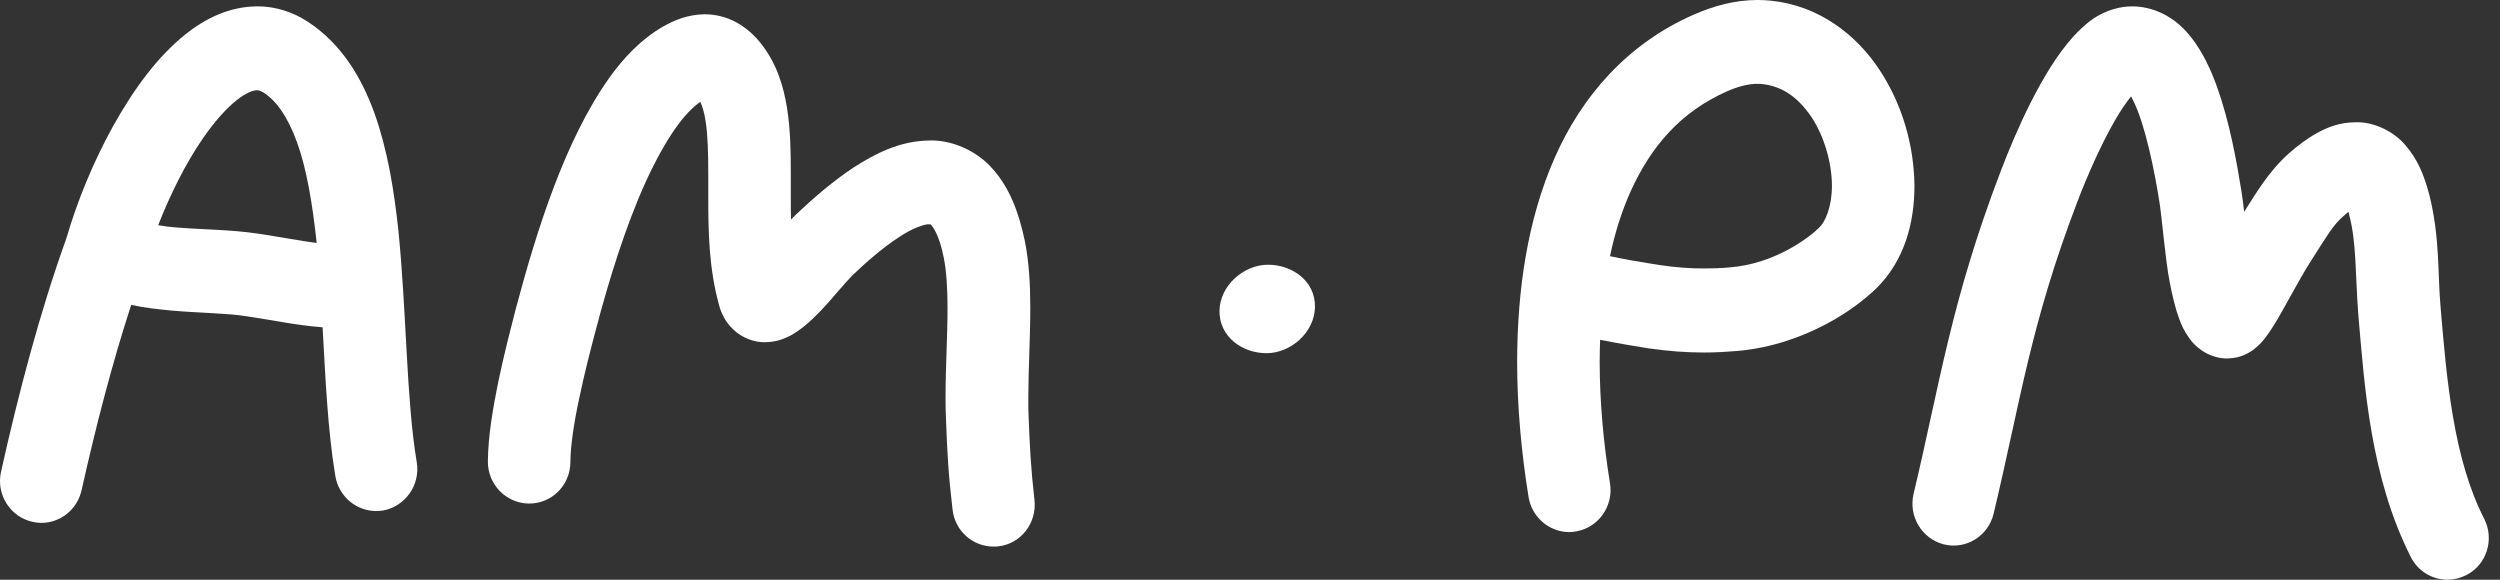
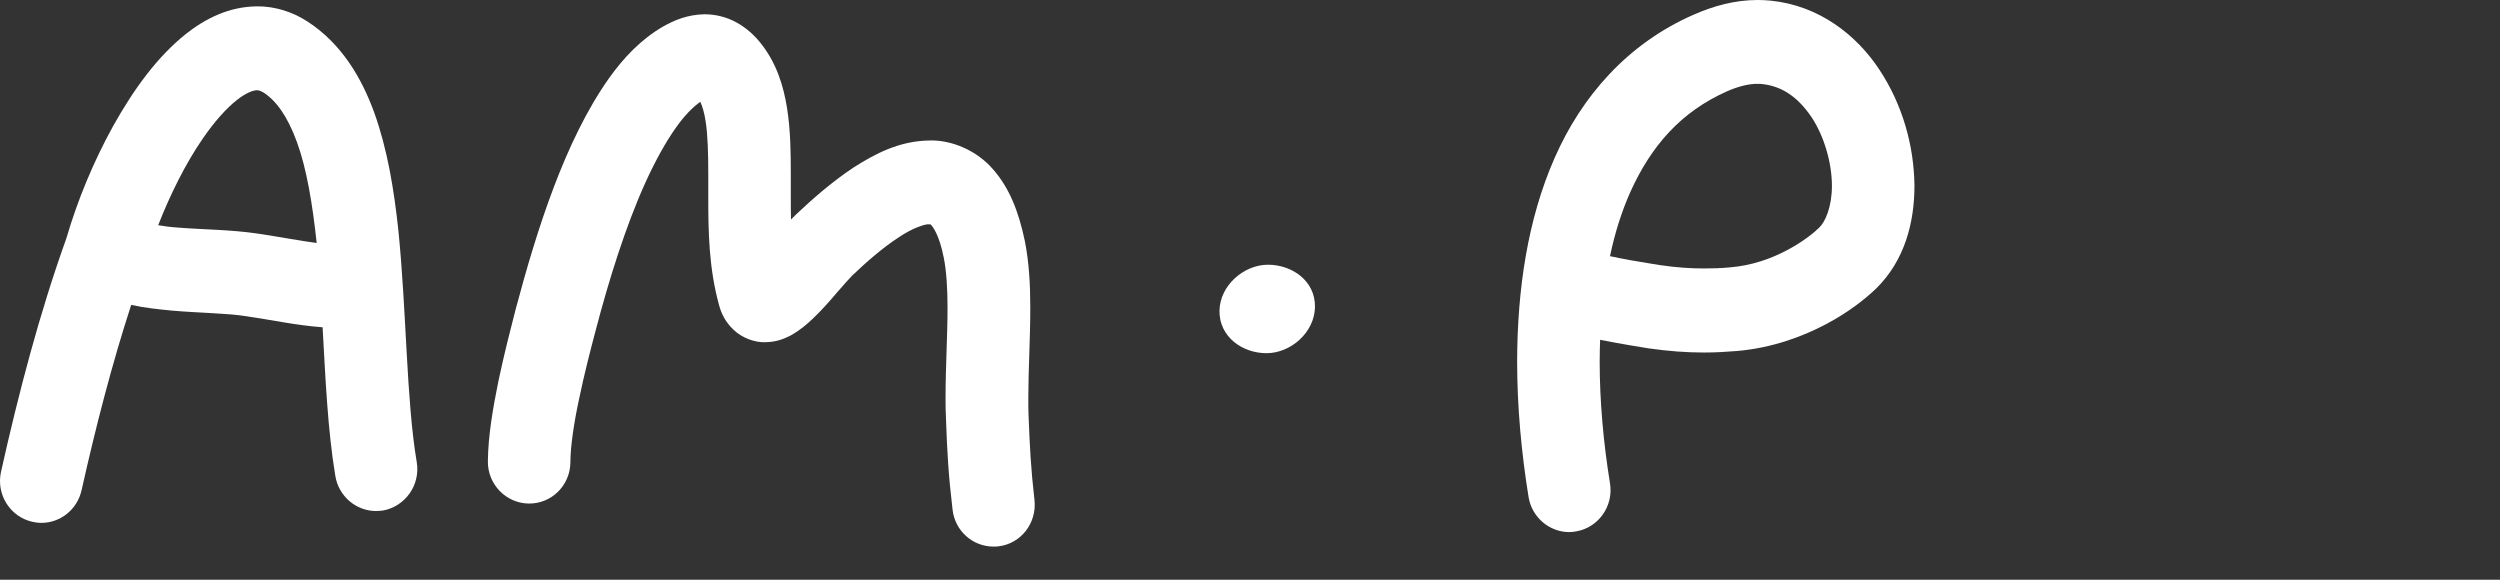
<svg xmlns="http://www.w3.org/2000/svg" width="138" height="32" viewBox="0 0 138 32" fill="none">
  <rect x="0" y="0" width="138" height="32" fill="#333333" stroke="none" />
  <path d="M69.994 14.613C68.649 14.613 67.341 15.764 67.316 17.145C67.292 18.599 68.588 19.496 69.909 19.496C71.254 19.496 72.563 18.345 72.587 16.951C72.611 15.497 71.315 14.613 69.994 14.613Z" fill="white" />
-   <path d="M137.132 28.644C135.448 25.372 135.06 21.035 134.721 16.963C134.552 15.146 134.697 13.123 134.091 10.723C133.812 9.681 133.461 8.797 132.783 8.021C132.14 7.246 131.014 6.713 130.032 6.749C129.16 6.749 128.469 7.028 127.9 7.343C127.33 7.658 126.845 8.034 126.397 8.421C125.779 8.966 125.294 9.56 124.895 10.13C124.531 10.639 124.228 11.148 123.877 11.693C123.828 11.269 123.78 10.881 123.731 10.578C123.465 8.918 123.077 6.749 122.386 4.81C122.035 3.841 121.611 2.908 120.945 2.048C120.605 1.624 120.193 1.212 119.648 0.897C119.103 0.57 118.412 0.352 117.709 0.352C117.54 0.352 117.358 0.364 117.188 0.388C115.856 0.606 115.104 1.321 114.462 1.999C113.517 3.054 112.778 4.326 112.099 5.647C111.433 6.967 110.864 8.336 110.439 9.451C107.689 16.648 107.083 21.18 105.629 27.263C105.338 28.498 106.09 29.747 107.301 30.049C108.525 30.352 109.761 29.589 110.052 28.341C111.566 21.98 112.087 17.896 114.68 11.111C115.189 9.778 115.953 8.021 116.728 6.676C117.043 6.119 117.37 5.647 117.637 5.319C117.673 5.38 117.709 5.465 117.746 5.537C118.4 6.822 118.933 9.403 119.224 11.305C119.26 11.547 119.357 12.371 119.442 13.195C119.539 14.043 119.636 14.904 119.769 15.582C119.915 16.321 120.06 16.976 120.302 17.63C120.424 17.957 120.569 18.284 120.86 18.684C121.005 18.89 121.199 19.108 121.526 19.338C121.841 19.556 122.302 19.762 122.835 19.787H122.895H122.956C123.719 19.762 124.083 19.496 124.325 19.351C124.749 19.035 124.882 18.842 125.04 18.648C125.525 18.018 125.9 17.303 126.349 16.503C126.785 15.728 127.233 14.904 127.548 14.431C127.996 13.728 128.336 13.183 128.602 12.795C128.881 12.396 129.087 12.165 129.378 11.911C129.463 11.838 129.547 11.765 129.632 11.693C129.644 11.753 129.669 11.814 129.681 11.887C130.081 13.389 130.008 15.11 130.177 17.351C130.529 21.398 130.844 26.317 133.073 30.74C133.473 31.54 134.273 32 135.097 32C135.448 32 135.8 31.915 136.139 31.746C137.266 31.176 137.702 29.783 137.132 28.644Z" fill="white" />
  <path d="M103.739 3.841C102.479 1.927 100.407 0.303 97.741 0.036C97.499 0.012 97.257 0 97.026 0C95.742 0 94.567 0.339 93.513 0.8C89.841 2.399 87.309 5.319 85.818 8.712C84.316 12.117 83.759 15.994 83.746 19.932C83.746 22.44 83.977 24.96 84.376 27.432C84.558 28.559 85.528 29.371 86.618 29.371C86.739 29.371 86.861 29.359 86.994 29.334C88.23 29.128 89.078 27.941 88.872 26.681C88.508 24.439 88.302 22.149 88.302 19.944C88.302 19.544 88.314 19.144 88.327 18.757C89.429 18.975 90.677 19.181 91.004 19.229C92.107 19.387 93.1 19.459 94.058 19.459C94.688 19.459 95.281 19.423 95.887 19.375C97.814 19.205 99.45 18.599 100.746 17.921C102.043 17.242 102.976 16.491 103.569 15.921C105.144 14.37 105.678 12.274 105.678 10.251C105.653 8.045 105.023 5.78 103.739 3.841ZM100.407 12.577C100.152 12.832 99.498 13.365 98.638 13.813C97.778 14.273 96.699 14.661 95.5 14.758C95.003 14.806 94.53 14.819 94.058 14.819C93.331 14.819 92.567 14.77 91.647 14.637C91.501 14.613 90.738 14.492 89.974 14.358C89.587 14.286 89.199 14.213 88.872 14.14C89.138 12.868 89.514 11.68 89.987 10.614C91.15 8.033 92.798 6.167 95.33 5.041C95.96 4.762 96.566 4.616 97.038 4.629C97.123 4.629 97.208 4.629 97.281 4.641C98.383 4.762 99.244 5.368 99.983 6.446C100.698 7.512 101.122 9.003 101.122 10.263C101.122 11.426 100.746 12.274 100.407 12.577Z" fill="white" />
-   <path d="M21.988 12.698C21.745 10.432 21.382 8.239 20.667 6.24C19.952 4.265 18.837 2.399 16.972 1.187C16.136 0.642 15.142 0.339 14.185 0.351C12.646 0.364 11.35 1.018 10.271 1.866C8.66 3.15 7.375 4.944 6.26 6.931C5.17 8.894 4.273 11.062 3.667 13.147C2.189 17.254 1.026 21.701 0.057 26.039C-0.222 27.287 0.554 28.523 1.777 28.801C1.947 28.838 2.117 28.862 2.286 28.862C3.328 28.862 4.261 28.135 4.504 27.056C5.279 23.591 6.176 20.102 7.242 16.83C8.005 17 8.756 17.072 9.483 17.145C11.046 17.278 12.561 17.291 13.543 17.448C14.912 17.642 16.317 17.957 17.808 18.066C17.965 20.877 18.086 23.724 18.51 26.269C18.692 27.396 19.662 28.208 20.752 28.208C20.873 28.208 21.006 28.195 21.128 28.183C22.363 27.965 23.212 26.778 23.006 25.518C22.424 22.089 22.448 17.218 21.988 12.698ZM14.209 12.892C12.731 12.674 11.204 12.674 9.859 12.565C9.459 12.541 9.084 12.492 8.732 12.432C9.399 10.723 10.259 9.003 11.18 7.67C11.822 6.725 12.501 5.974 13.07 5.525C13.652 5.065 14.039 4.98 14.185 4.98C14.282 4.992 14.342 4.992 14.536 5.101C15.239 5.549 15.869 6.41 16.39 7.84C16.923 9.294 17.25 11.244 17.48 13.413C16.547 13.292 15.433 13.074 14.209 12.892Z" fill="white" />
+   <path d="M21.988 12.698C21.745 10.432 21.382 8.239 20.667 6.24C19.952 4.265 18.837 2.399 16.972 1.187C16.136 0.642 15.142 0.339 14.185 0.351C12.646 0.364 11.35 1.018 10.271 1.866C8.66 3.15 7.375 4.944 6.26 6.931C5.17 8.894 4.273 11.062 3.667 13.147C2.189 17.254 1.026 21.701 0.057 26.039C-0.222 27.287 0.554 28.523 1.777 28.801C1.947 28.838 2.117 28.862 2.286 28.862C3.328 28.862 4.261 28.135 4.504 27.056C5.279 23.591 6.176 20.102 7.242 16.83C8.005 17 8.756 17.072 9.483 17.145C11.046 17.278 12.561 17.291 13.543 17.448C14.912 17.642 16.317 17.957 17.808 18.066C17.965 20.877 18.086 23.724 18.51 26.269C18.692 27.396 19.662 28.208 20.752 28.208C20.873 28.208 21.006 28.195 21.128 28.183C22.363 27.965 23.212 26.778 23.006 25.518C22.424 22.089 22.448 17.218 21.988 12.698ZM14.209 12.892C12.731 12.674 11.204 12.674 9.859 12.565C9.459 12.541 9.084 12.492 8.732 12.432C9.399 10.723 10.259 9.003 11.18 7.67C11.822 6.725 12.501 5.974 13.07 5.525C13.652 5.065 14.039 4.98 14.185 4.98C14.282 4.992 14.342 4.992 14.536 5.101C15.239 5.549 15.869 6.41 16.39 7.84C16.923 9.294 17.25 11.244 17.48 13.413C16.547 13.292 15.433 13.074 14.209 12.892" fill="white" />
  <path d="M56.775 22.913C56.763 22.598 56.763 22.27 56.763 21.943C56.763 20.417 56.872 18.696 56.872 17C56.872 15.752 56.811 14.516 56.569 13.292C56.23 11.681 55.721 10.372 54.812 9.342C53.915 8.3 52.522 7.718 51.31 7.755C49.638 7.779 48.317 8.482 47.118 9.245C45.93 10.033 44.852 10.978 43.943 11.838C43.846 11.935 43.749 12.032 43.664 12.117C43.652 11.717 43.652 11.305 43.652 10.893C43.652 10.481 43.652 10.069 43.652 9.645C43.652 8.433 43.64 7.209 43.446 5.974C43.253 4.75 42.865 3.453 41.944 2.326C41.605 1.914 41.181 1.527 40.648 1.236C40.127 0.945 39.496 0.788 38.903 0.788C37.97 0.8 37.218 1.115 36.6 1.466C35.389 2.169 34.444 3.162 33.62 4.314C31.197 7.73 29.634 12.674 28.458 17.097C28.192 18.127 27.828 19.544 27.513 21.035C27.21 22.525 26.944 24.052 26.931 25.469C26.919 26.741 27.937 27.784 29.197 27.796C30.457 27.808 31.487 26.778 31.487 25.493C31.487 24.669 31.681 23.325 31.972 21.992C32.251 20.647 32.602 19.29 32.869 18.284C33.596 15.497 34.529 12.504 35.619 10.093C36.164 8.894 36.746 7.839 37.315 7.04C37.8 6.349 38.285 5.877 38.66 5.622C38.769 5.864 38.879 6.216 38.951 6.701C39.072 7.464 39.097 8.494 39.097 9.645C39.097 10.045 39.097 10.457 39.097 10.893C39.097 12.735 39.121 14.794 39.702 16.878C39.811 17.266 40.017 17.763 40.502 18.211C40.975 18.672 41.702 18.914 42.247 18.89C42.901 18.878 43.313 18.684 43.628 18.526C44.173 18.223 44.513 17.921 44.852 17.605C45.349 17.133 45.809 16.612 46.197 16.151C46.585 15.703 46.948 15.303 47.045 15.206C47.845 14.443 48.754 13.655 49.578 13.122C50.389 12.565 51.116 12.347 51.298 12.383C51.359 12.383 51.359 12.383 51.359 12.383C51.359 12.383 51.359 12.383 51.383 12.408C51.468 12.468 51.855 12.965 52.098 14.237C52.243 14.952 52.304 15.921 52.304 17.012C52.304 18.514 52.195 20.223 52.195 21.955C52.195 22.331 52.195 22.719 52.219 23.107C52.279 24.888 52.352 26.208 52.582 28.135C52.716 29.31 53.697 30.171 54.836 30.171C54.933 30.171 55.018 30.171 55.115 30.158C56.363 30.013 57.247 28.862 57.102 27.59C56.896 25.784 56.847 24.682 56.775 22.913Z" fill="white" />
</svg>